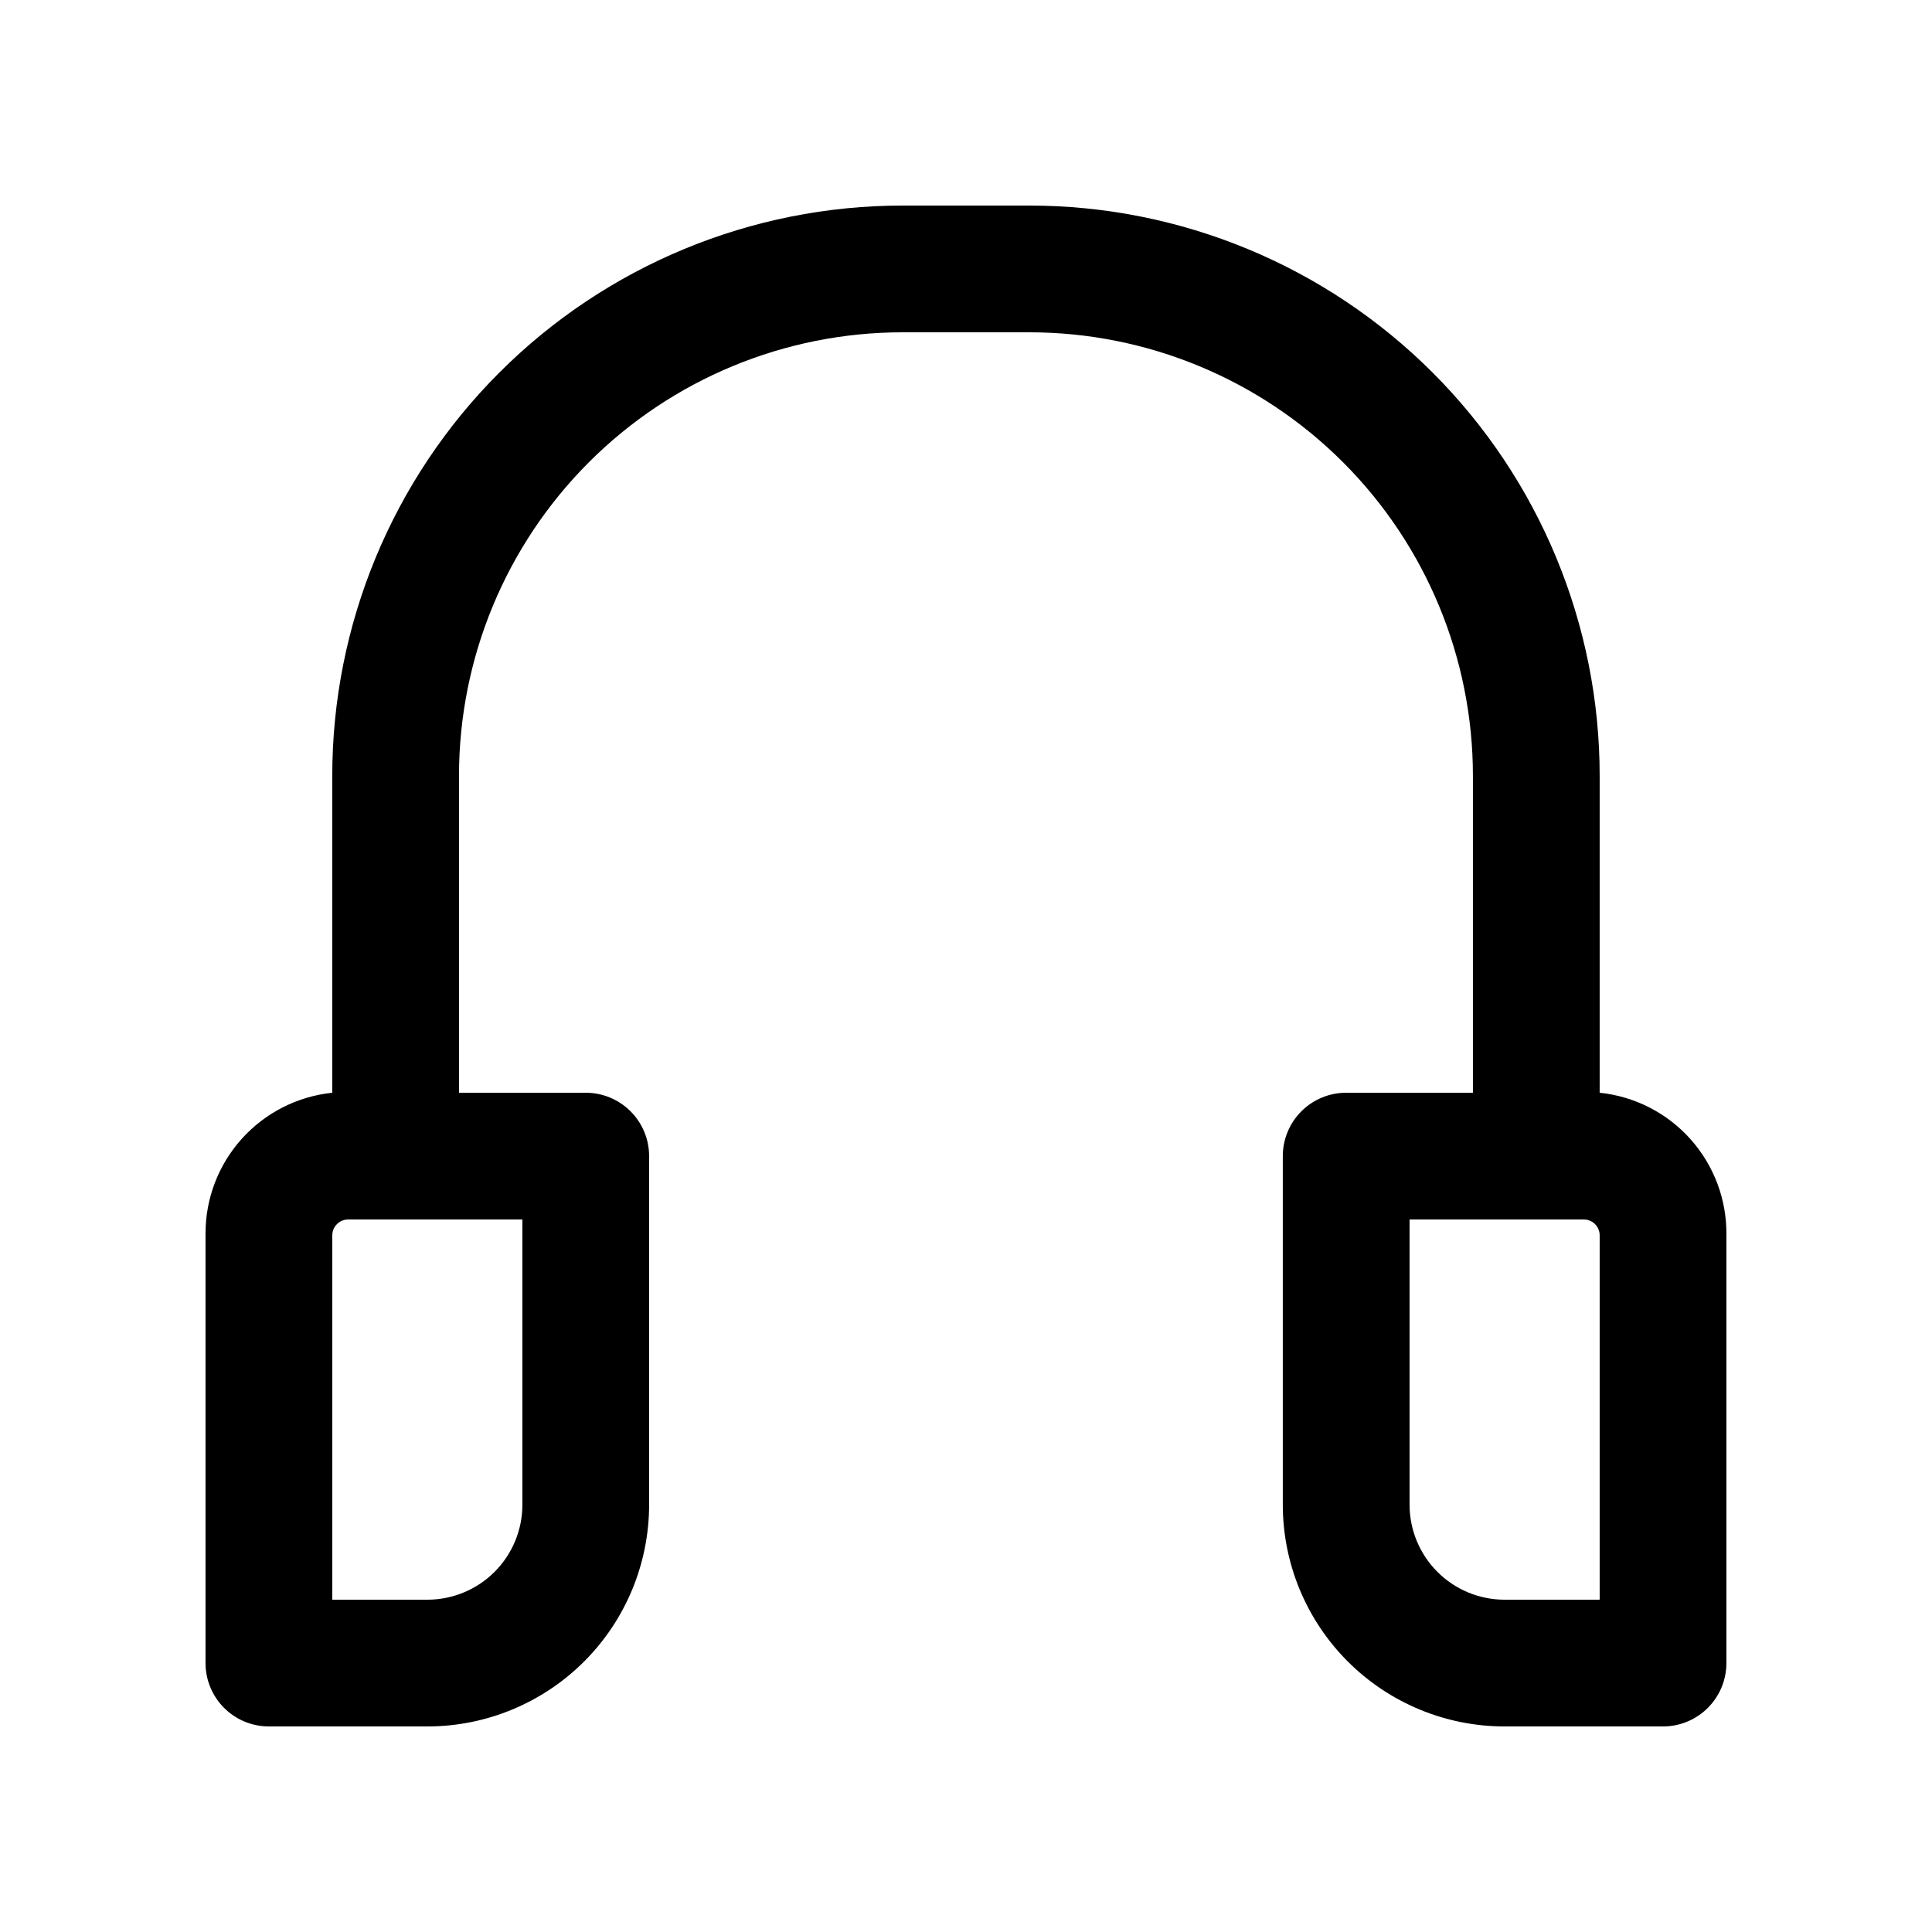
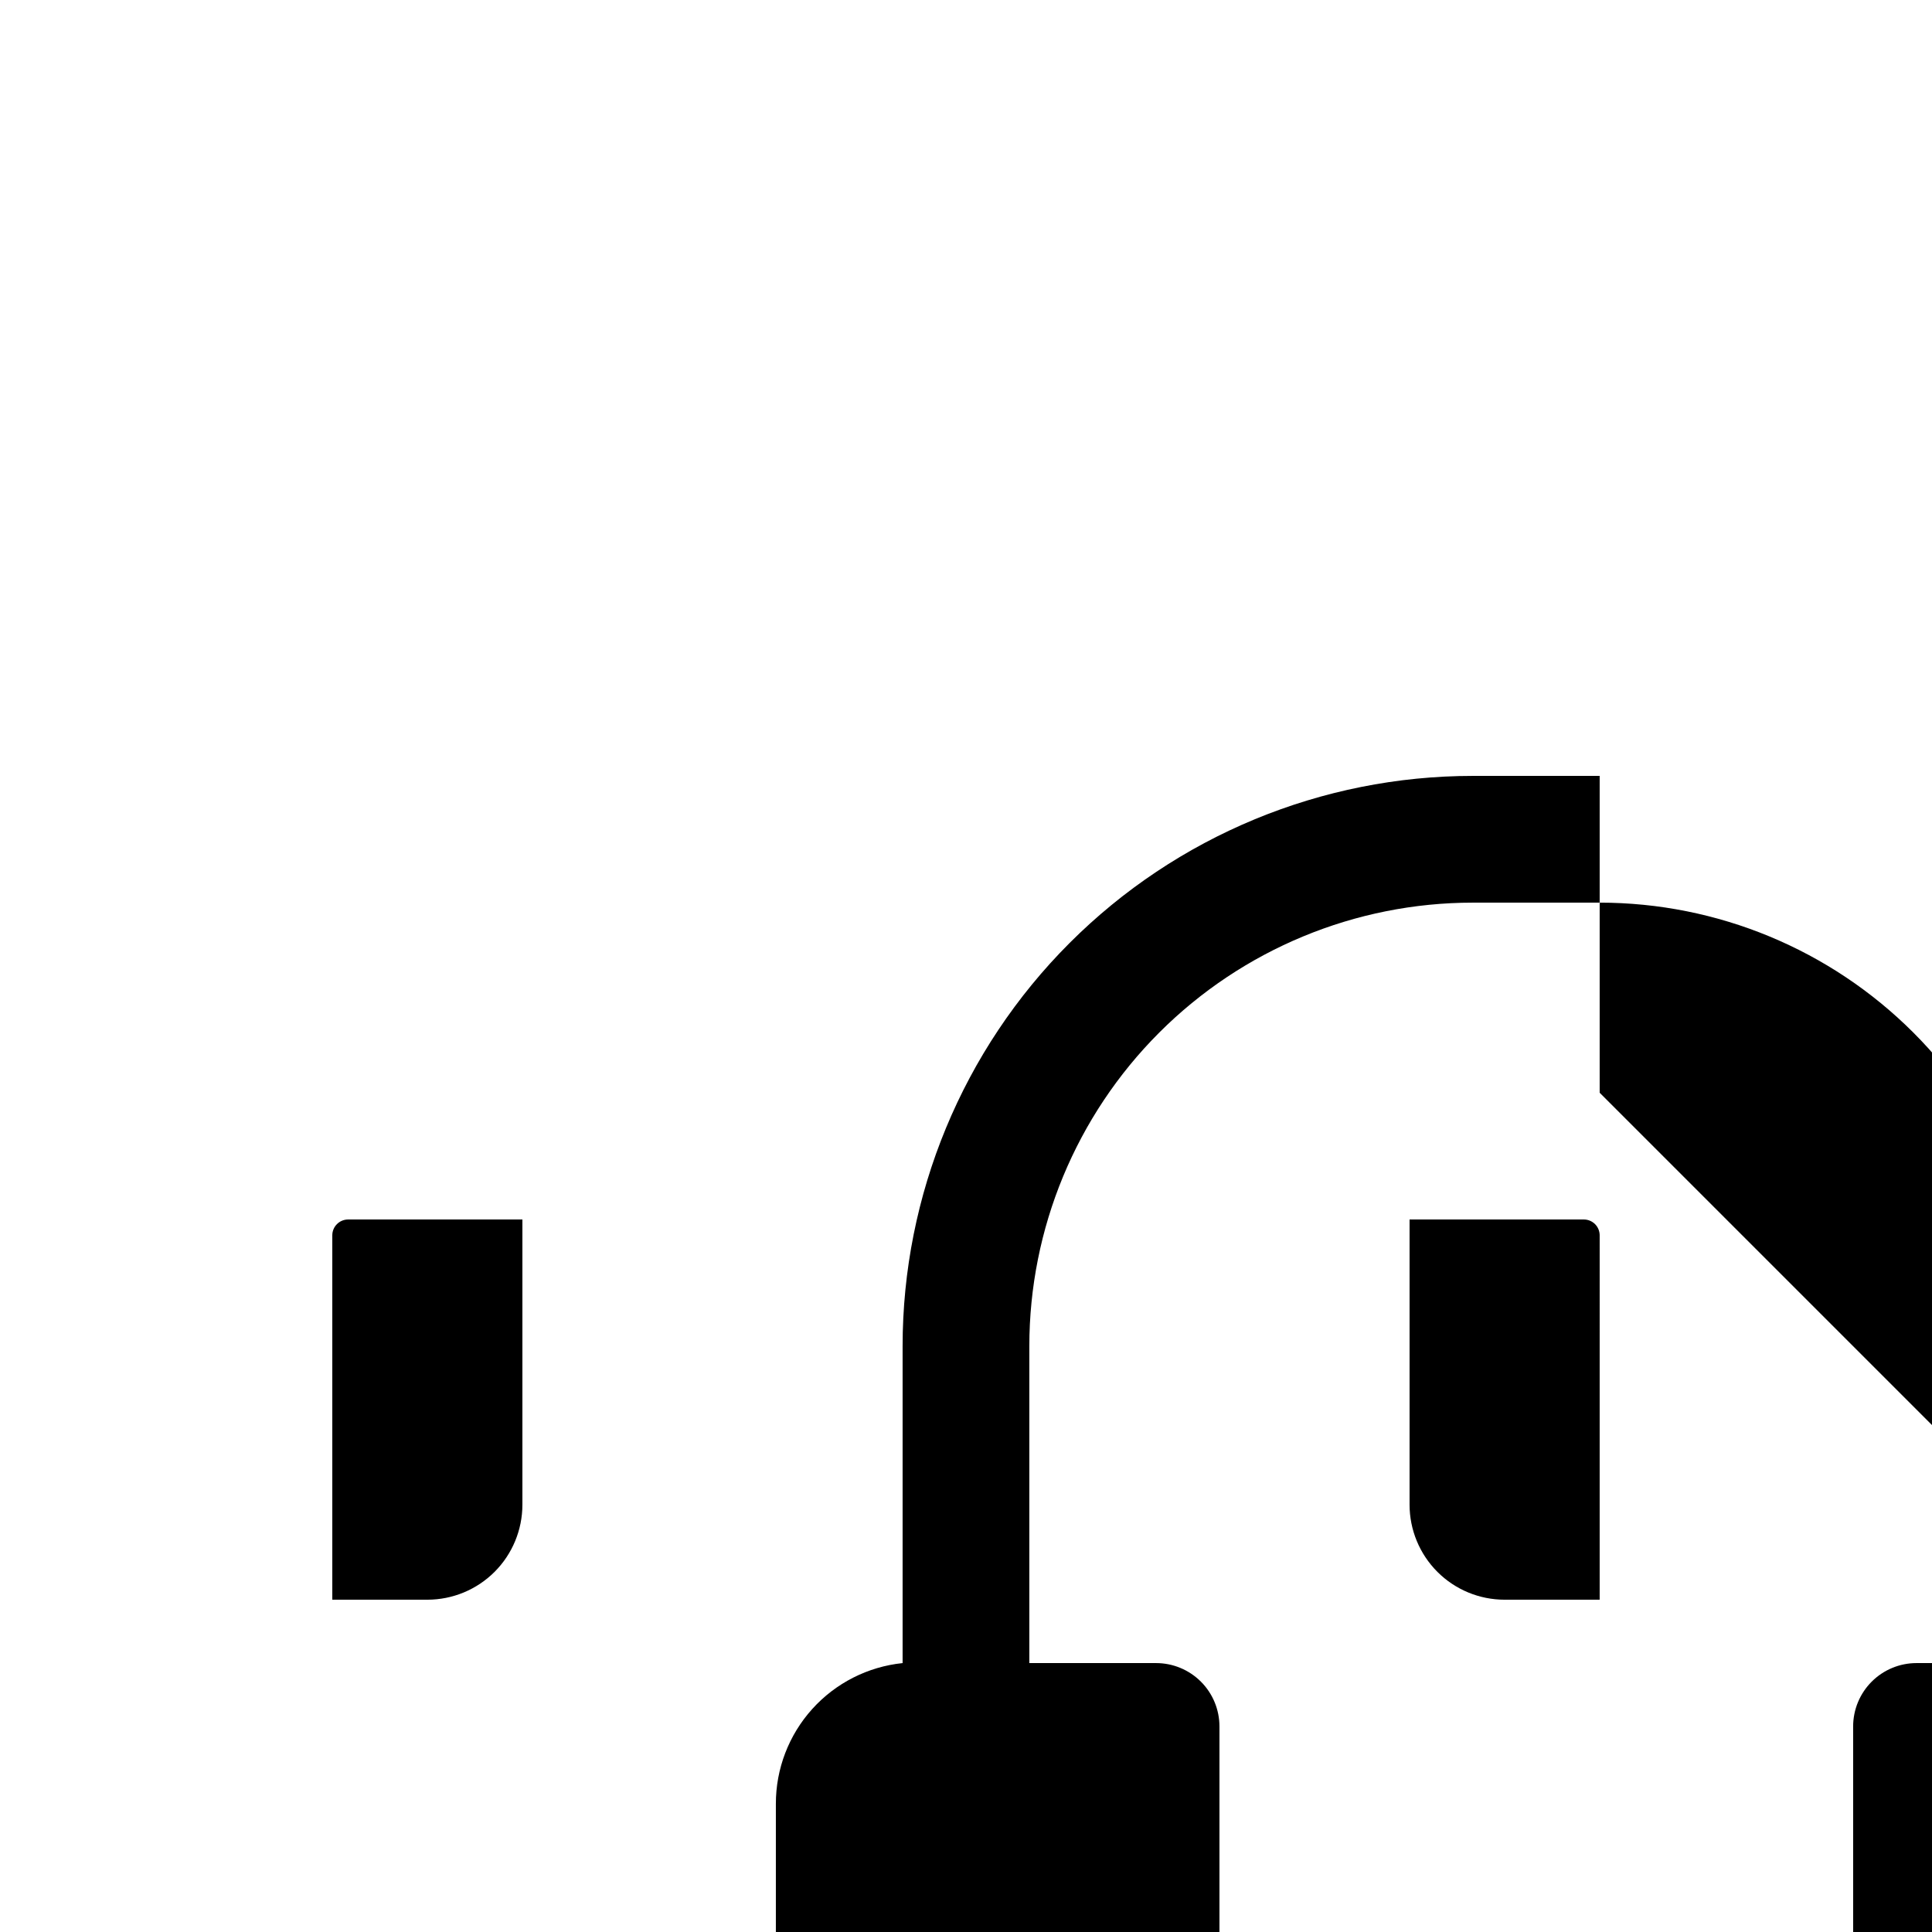
<svg xmlns="http://www.w3.org/2000/svg" fill="#000000" width="800px" height="800px" version="1.1" viewBox="144 144 512 512">
-   <path d="m567.93 433.59v-83.969c0-40.086-15.922-78.527-44.266-106.88-28.348-28.344-66.789-44.266-106.88-44.266h-33.59c-40.082 0-78.527 15.922-106.87 44.266-28.348 28.348-44.27 66.789-44.27 106.88v83.969c-9.219 0.957-17.758 5.297-23.961 12.184-6.203 6.887-9.633 15.828-9.625 25.098v113.86c0 4.453 1.766 8.723 4.918 11.875 3.148 3.148 7.418 4.918 11.875 4.918h41.984c15.586 0 30.539-6.195 41.562-17.215 11.02-11.023 17.215-25.977 17.215-41.562v-92.367c0-4.453-1.77-8.727-4.918-11.875-3.152-3.148-7.422-4.918-11.875-4.918h-33.59v-83.969c0-31.176 12.387-61.078 34.434-83.125 22.043-22.043 51.945-34.43 83.121-34.43h33.59c31.176 0 61.078 12.387 83.125 34.43 22.043 22.047 34.43 51.949 34.43 83.125v83.969h-33.586c-4.457 0-8.727 1.77-11.875 4.918-3.152 3.148-4.922 7.422-4.922 11.875v92.367c0 15.586 6.195 30.539 17.219 41.562 11.023 11.02 25.973 17.215 41.562 17.215h41.984c4.453 0 8.723-1.77 11.875-4.918 3.148-3.152 4.918-7.422 4.918-11.875v-113.36c0.133-9.355-3.242-18.422-9.457-25.414-6.215-6.996-14.824-11.406-24.133-12.371zm-285.49 109.16c0 6.68-2.652 13.086-7.375 17.812-4.727 4.723-11.133 7.375-17.812 7.375h-25.191v-96.562c0-2.316 1.879-4.199 4.199-4.199h46.18zm285.49 25.188h-25.188c-6.684 0-13.09-2.652-17.812-7.375-4.727-4.727-7.379-11.133-7.379-17.812v-75.574h46.184c1.113 0 2.18 0.445 2.969 1.23 0.785 0.789 1.227 1.855 1.227 2.969z" />
+   <path d="m567.93 433.59v-83.969h-33.59c-40.082 0-78.527 15.922-106.87 44.266-28.348 28.348-44.27 66.789-44.27 106.88v83.969c-9.219 0.957-17.758 5.297-23.961 12.184-6.203 6.887-9.633 15.828-9.625 25.098v113.86c0 4.453 1.766 8.723 4.918 11.875 3.148 3.148 7.418 4.918 11.875 4.918h41.984c15.586 0 30.539-6.195 41.562-17.215 11.02-11.023 17.215-25.977 17.215-41.562v-92.367c0-4.453-1.77-8.727-4.918-11.875-3.152-3.148-7.422-4.918-11.875-4.918h-33.59v-83.969c0-31.176 12.387-61.078 34.434-83.125 22.043-22.043 51.945-34.43 83.121-34.43h33.59c31.176 0 61.078 12.387 83.125 34.43 22.043 22.047 34.43 51.949 34.43 83.125v83.969h-33.586c-4.457 0-8.727 1.77-11.875 4.918-3.152 3.148-4.922 7.422-4.922 11.875v92.367c0 15.586 6.195 30.539 17.219 41.562 11.023 11.02 25.973 17.215 41.562 17.215h41.984c4.453 0 8.723-1.77 11.875-4.918 3.148-3.152 4.918-7.422 4.918-11.875v-113.36c0.133-9.355-3.242-18.422-9.457-25.414-6.215-6.996-14.824-11.406-24.133-12.371zm-285.49 109.16c0 6.68-2.652 13.086-7.375 17.812-4.727 4.723-11.133 7.375-17.812 7.375h-25.191v-96.562c0-2.316 1.879-4.199 4.199-4.199h46.18zm285.49 25.188h-25.188c-6.684 0-13.09-2.652-17.812-7.375-4.727-4.727-7.379-11.133-7.379-17.812v-75.574h46.184c1.113 0 2.18 0.445 2.969 1.23 0.785 0.789 1.227 1.855 1.227 2.969z" />
</svg>